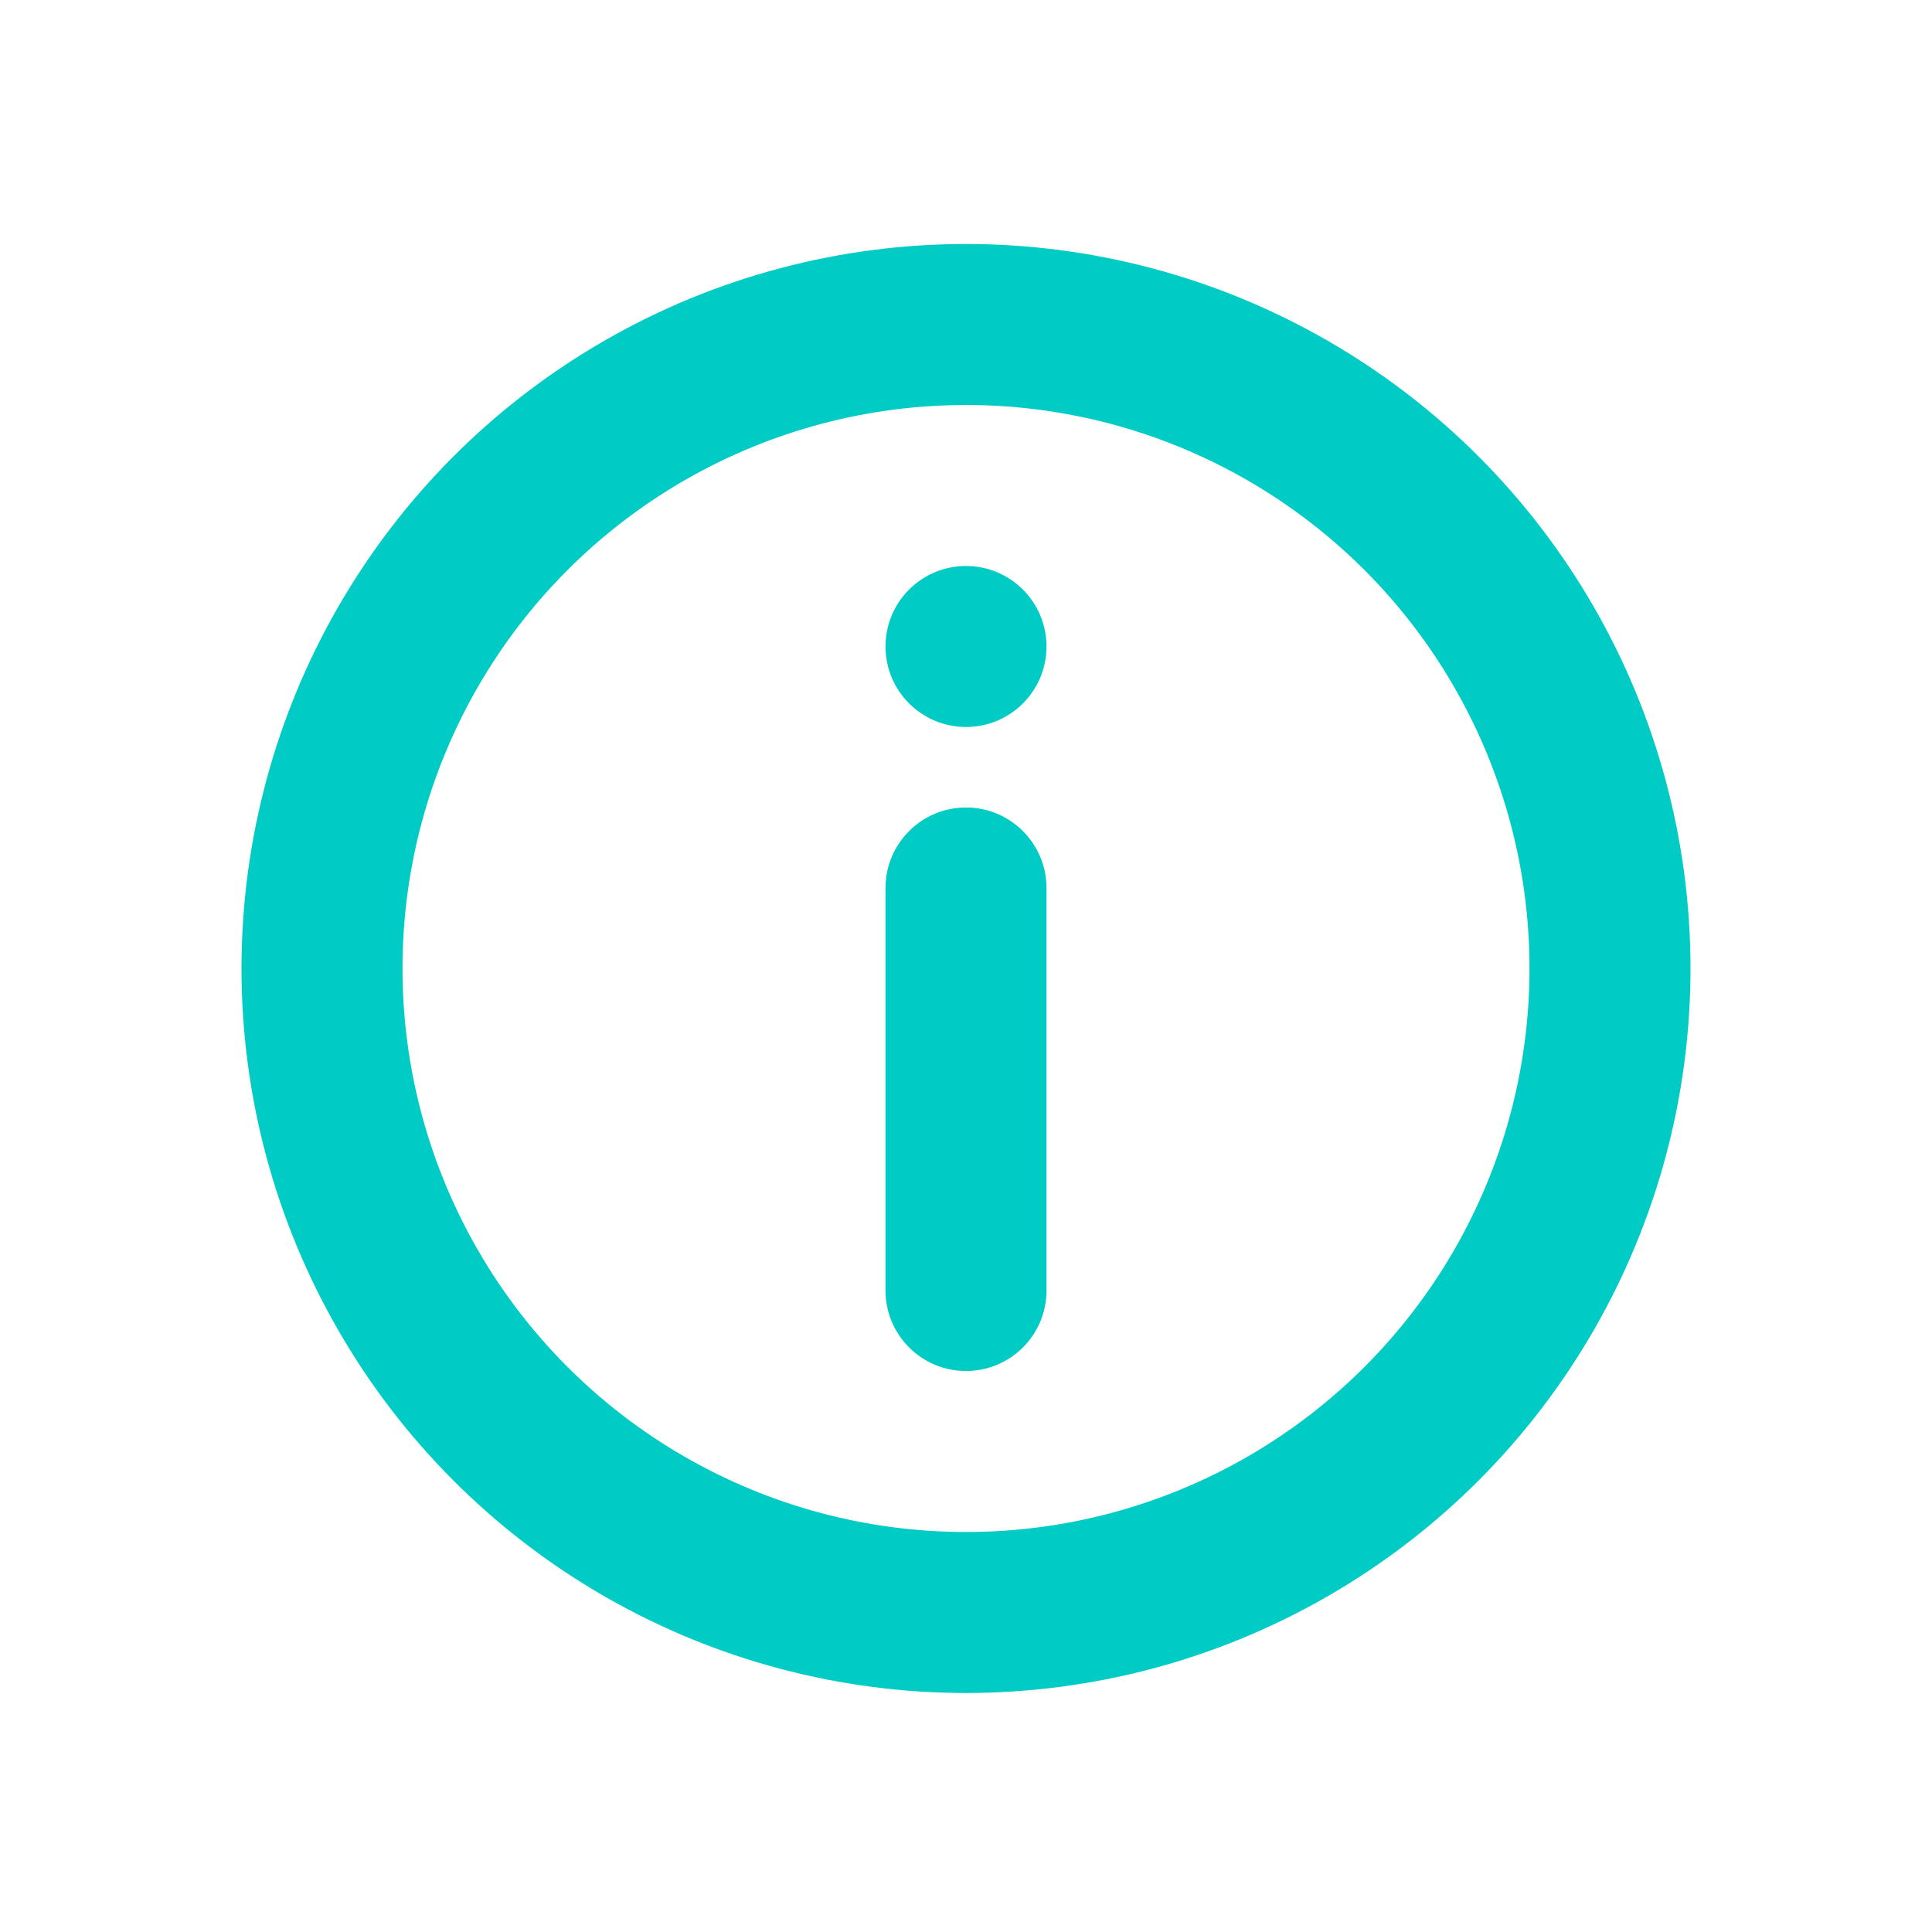
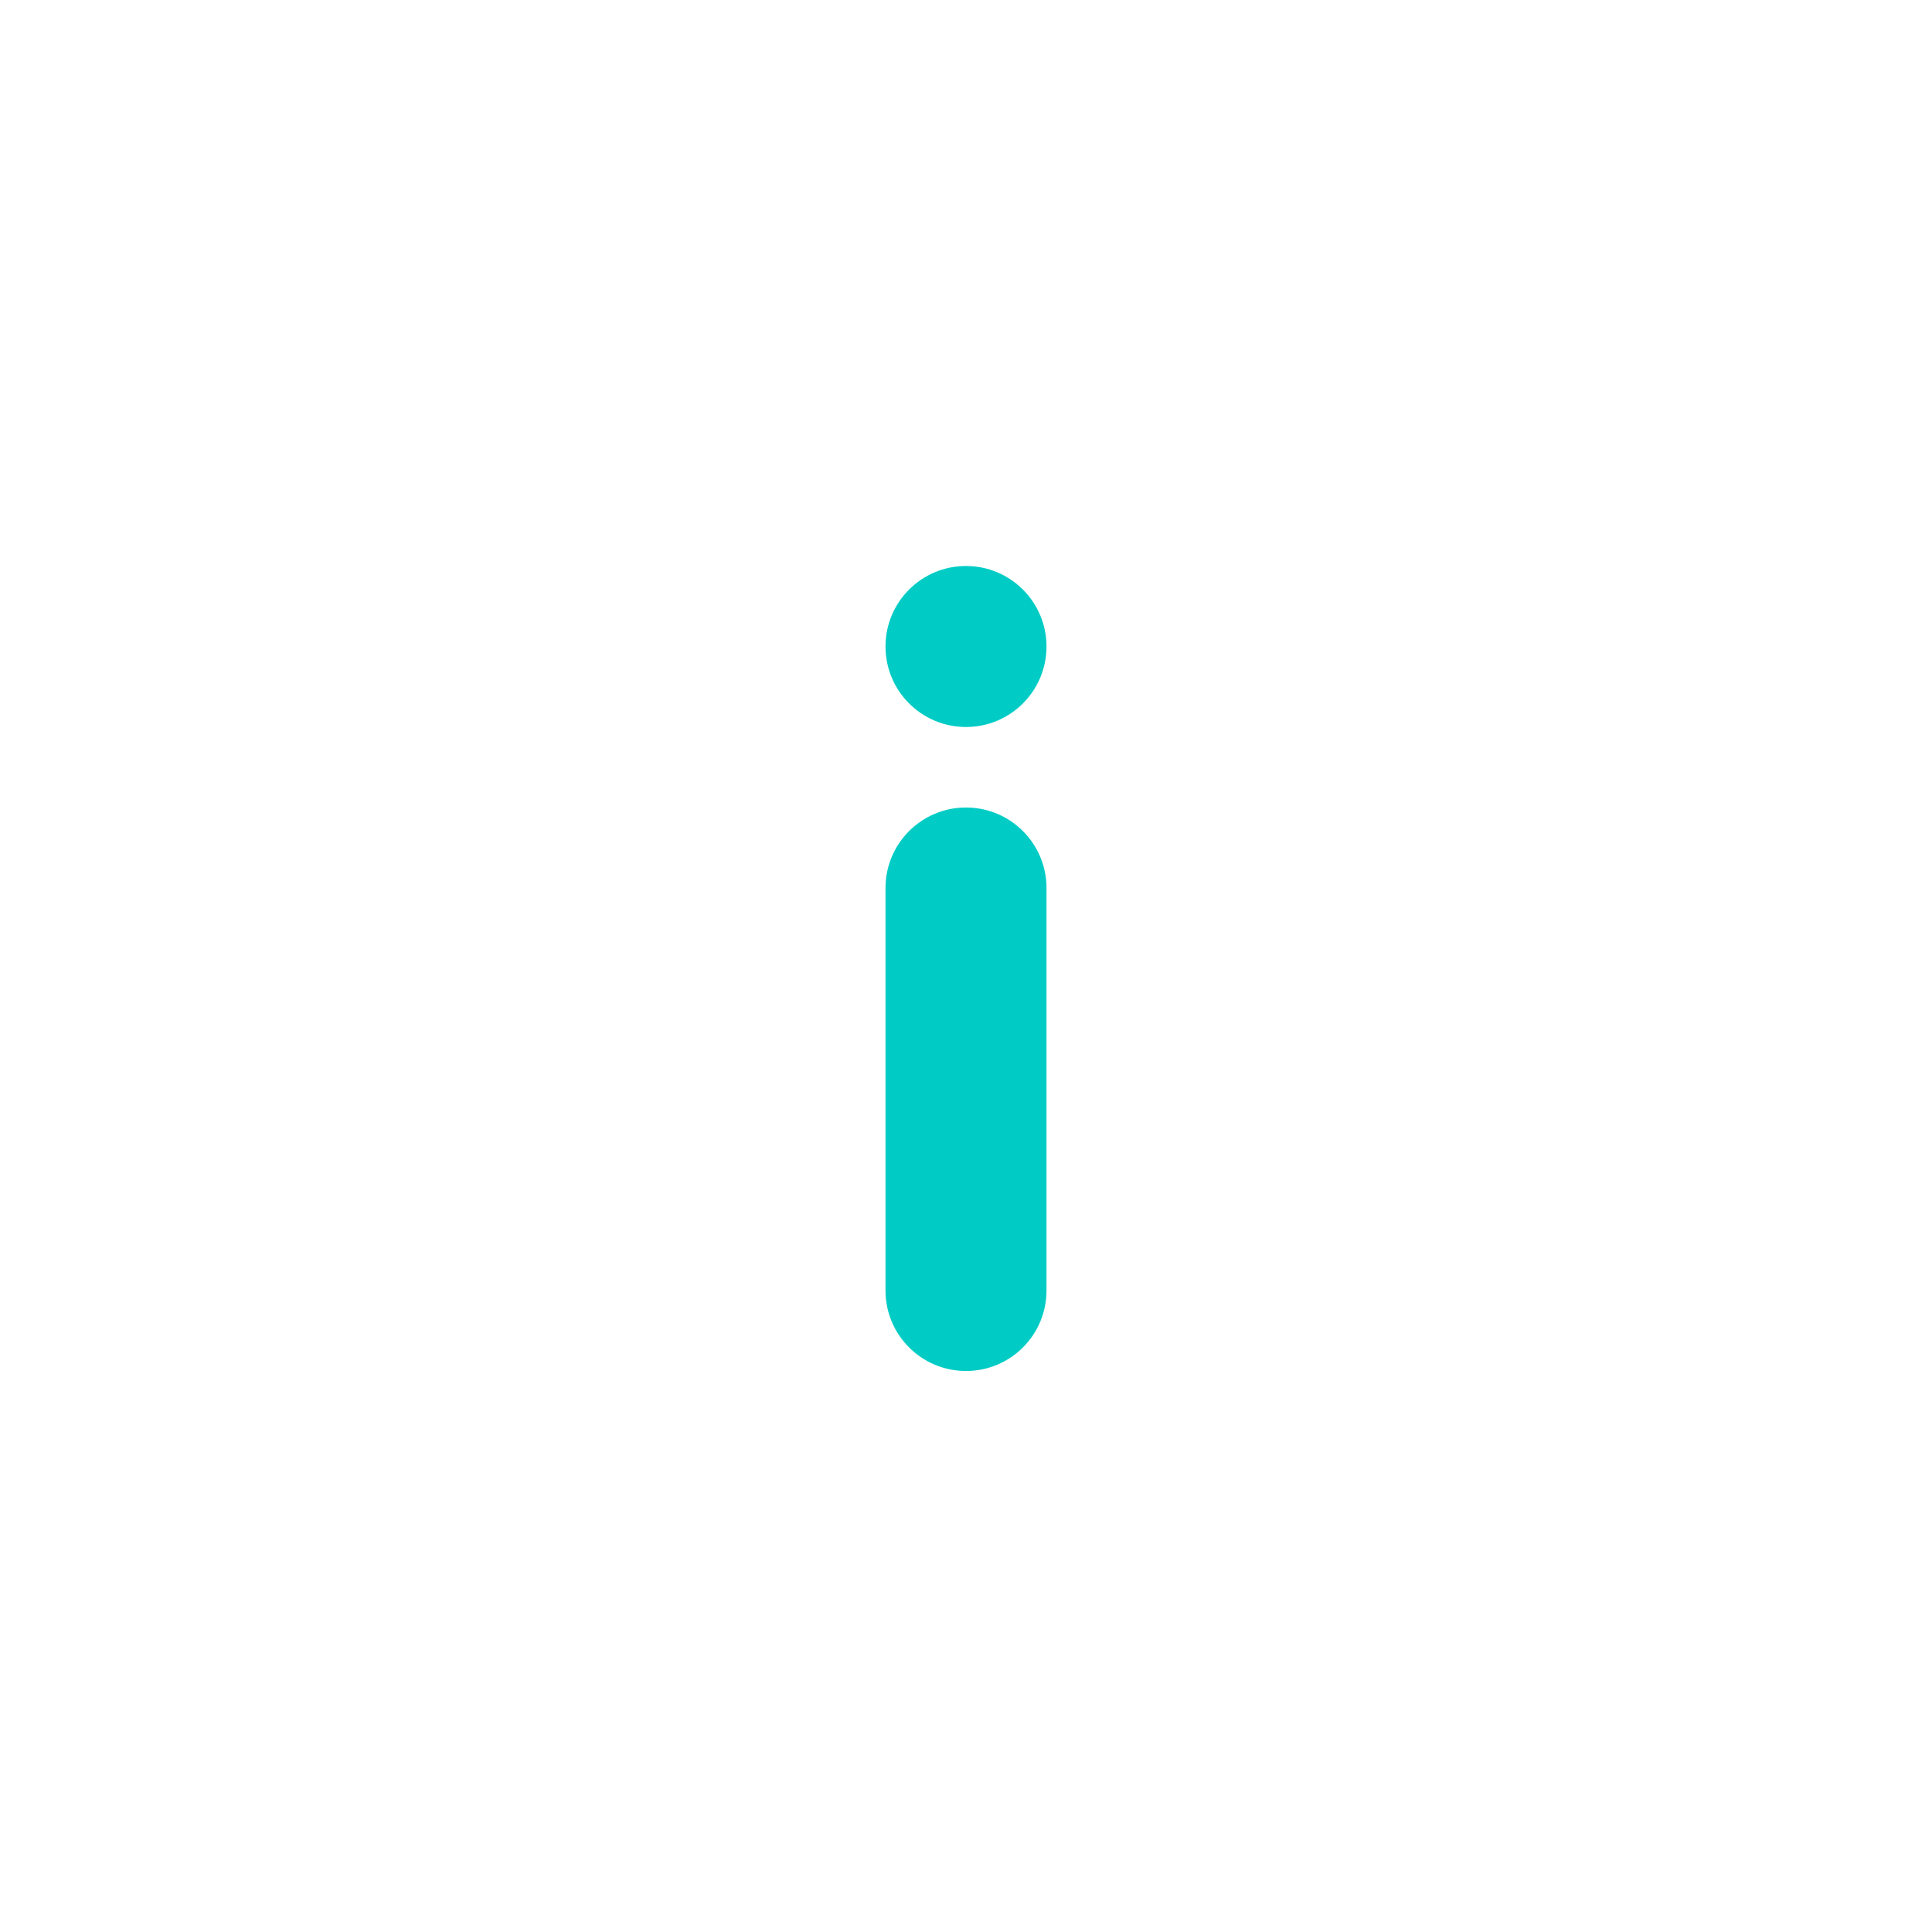
<svg xmlns="http://www.w3.org/2000/svg" xmlns:ns1="http://sodipodi.sourceforge.net/DTD/sodipodi-0.dtd" xmlns:ns2="http://www.inkscape.org/namespaces/inkscape" width="24" height="24" viewBox="0 0 24 24" fill="none" id="svg2" ns1:docname="overview.svg" ns2:version="1.3.2 (091e20e, 2023-11-25, custom)">
  <defs id="defs2" />
-   <circle cx="12" cy="12.031" r="8" stroke="#1C61E7" stroke-width="2" id="circle1" style="fill:none;fill-opacity:1;fill-rule:nonzero;stroke:#00ccc5;stroke-opacity:1" ns2:label="circle1" />
-   <path d="M11 16.031C11 16.584 11.448 17.031 12 17.031C12.552 17.031 13 16.584 13 16.031L13 11.031C13 10.479 12.552 10.031 12 10.031C11.448 10.031 11 10.479 11 11.031L11 16.031Z" fill="#1C61E7" id="path1" style="fill:#00ccc5;fill-opacity:1" />
+   <path d="M11 16.031C11 16.584 11.448 17.031 12 17.031C12.552 17.031 13 16.584 13 16.031L13 11.031C13 10.479 12.552 10.031 12 10.031C11.448 10.031 11 10.479 11 11.031Z" fill="#1C61E7" id="path1" style="fill:#00ccc5;fill-opacity:1" />
  <circle cx="12" cy="8.031" r="1" fill="#1C61E7" id="circle2" style="fill:#00ccc5;fill-opacity:1" />
</svg>